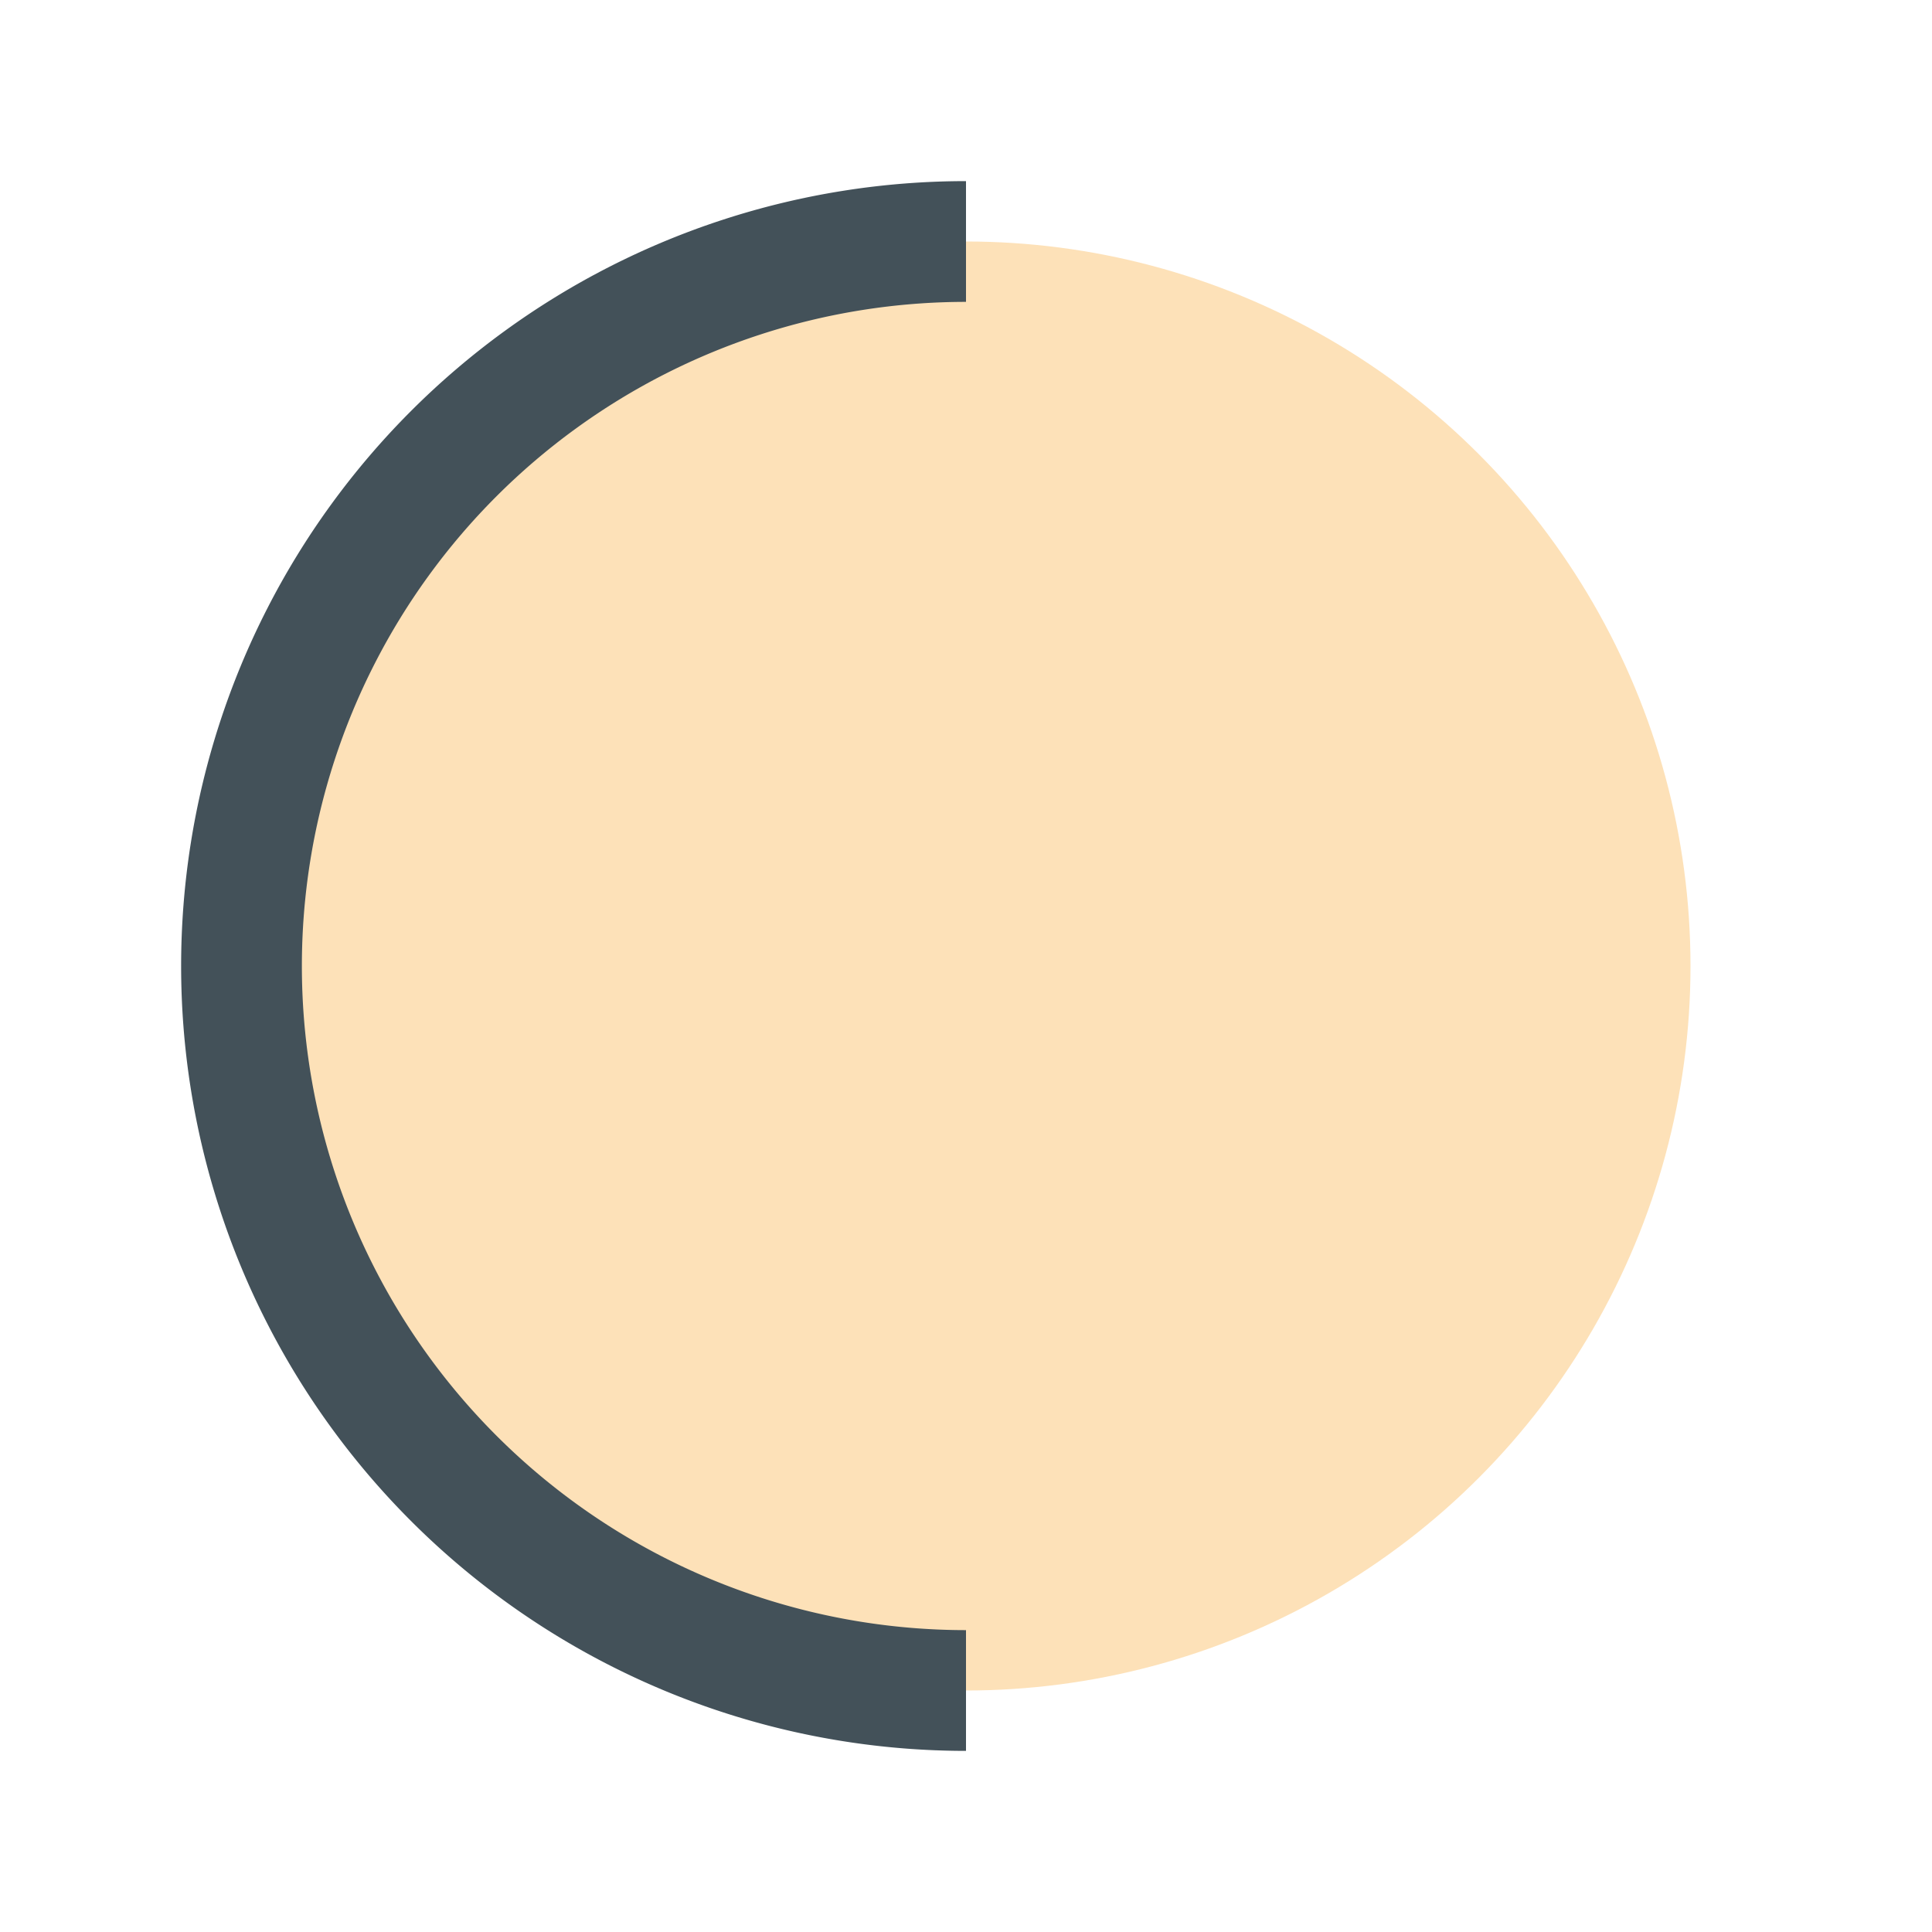
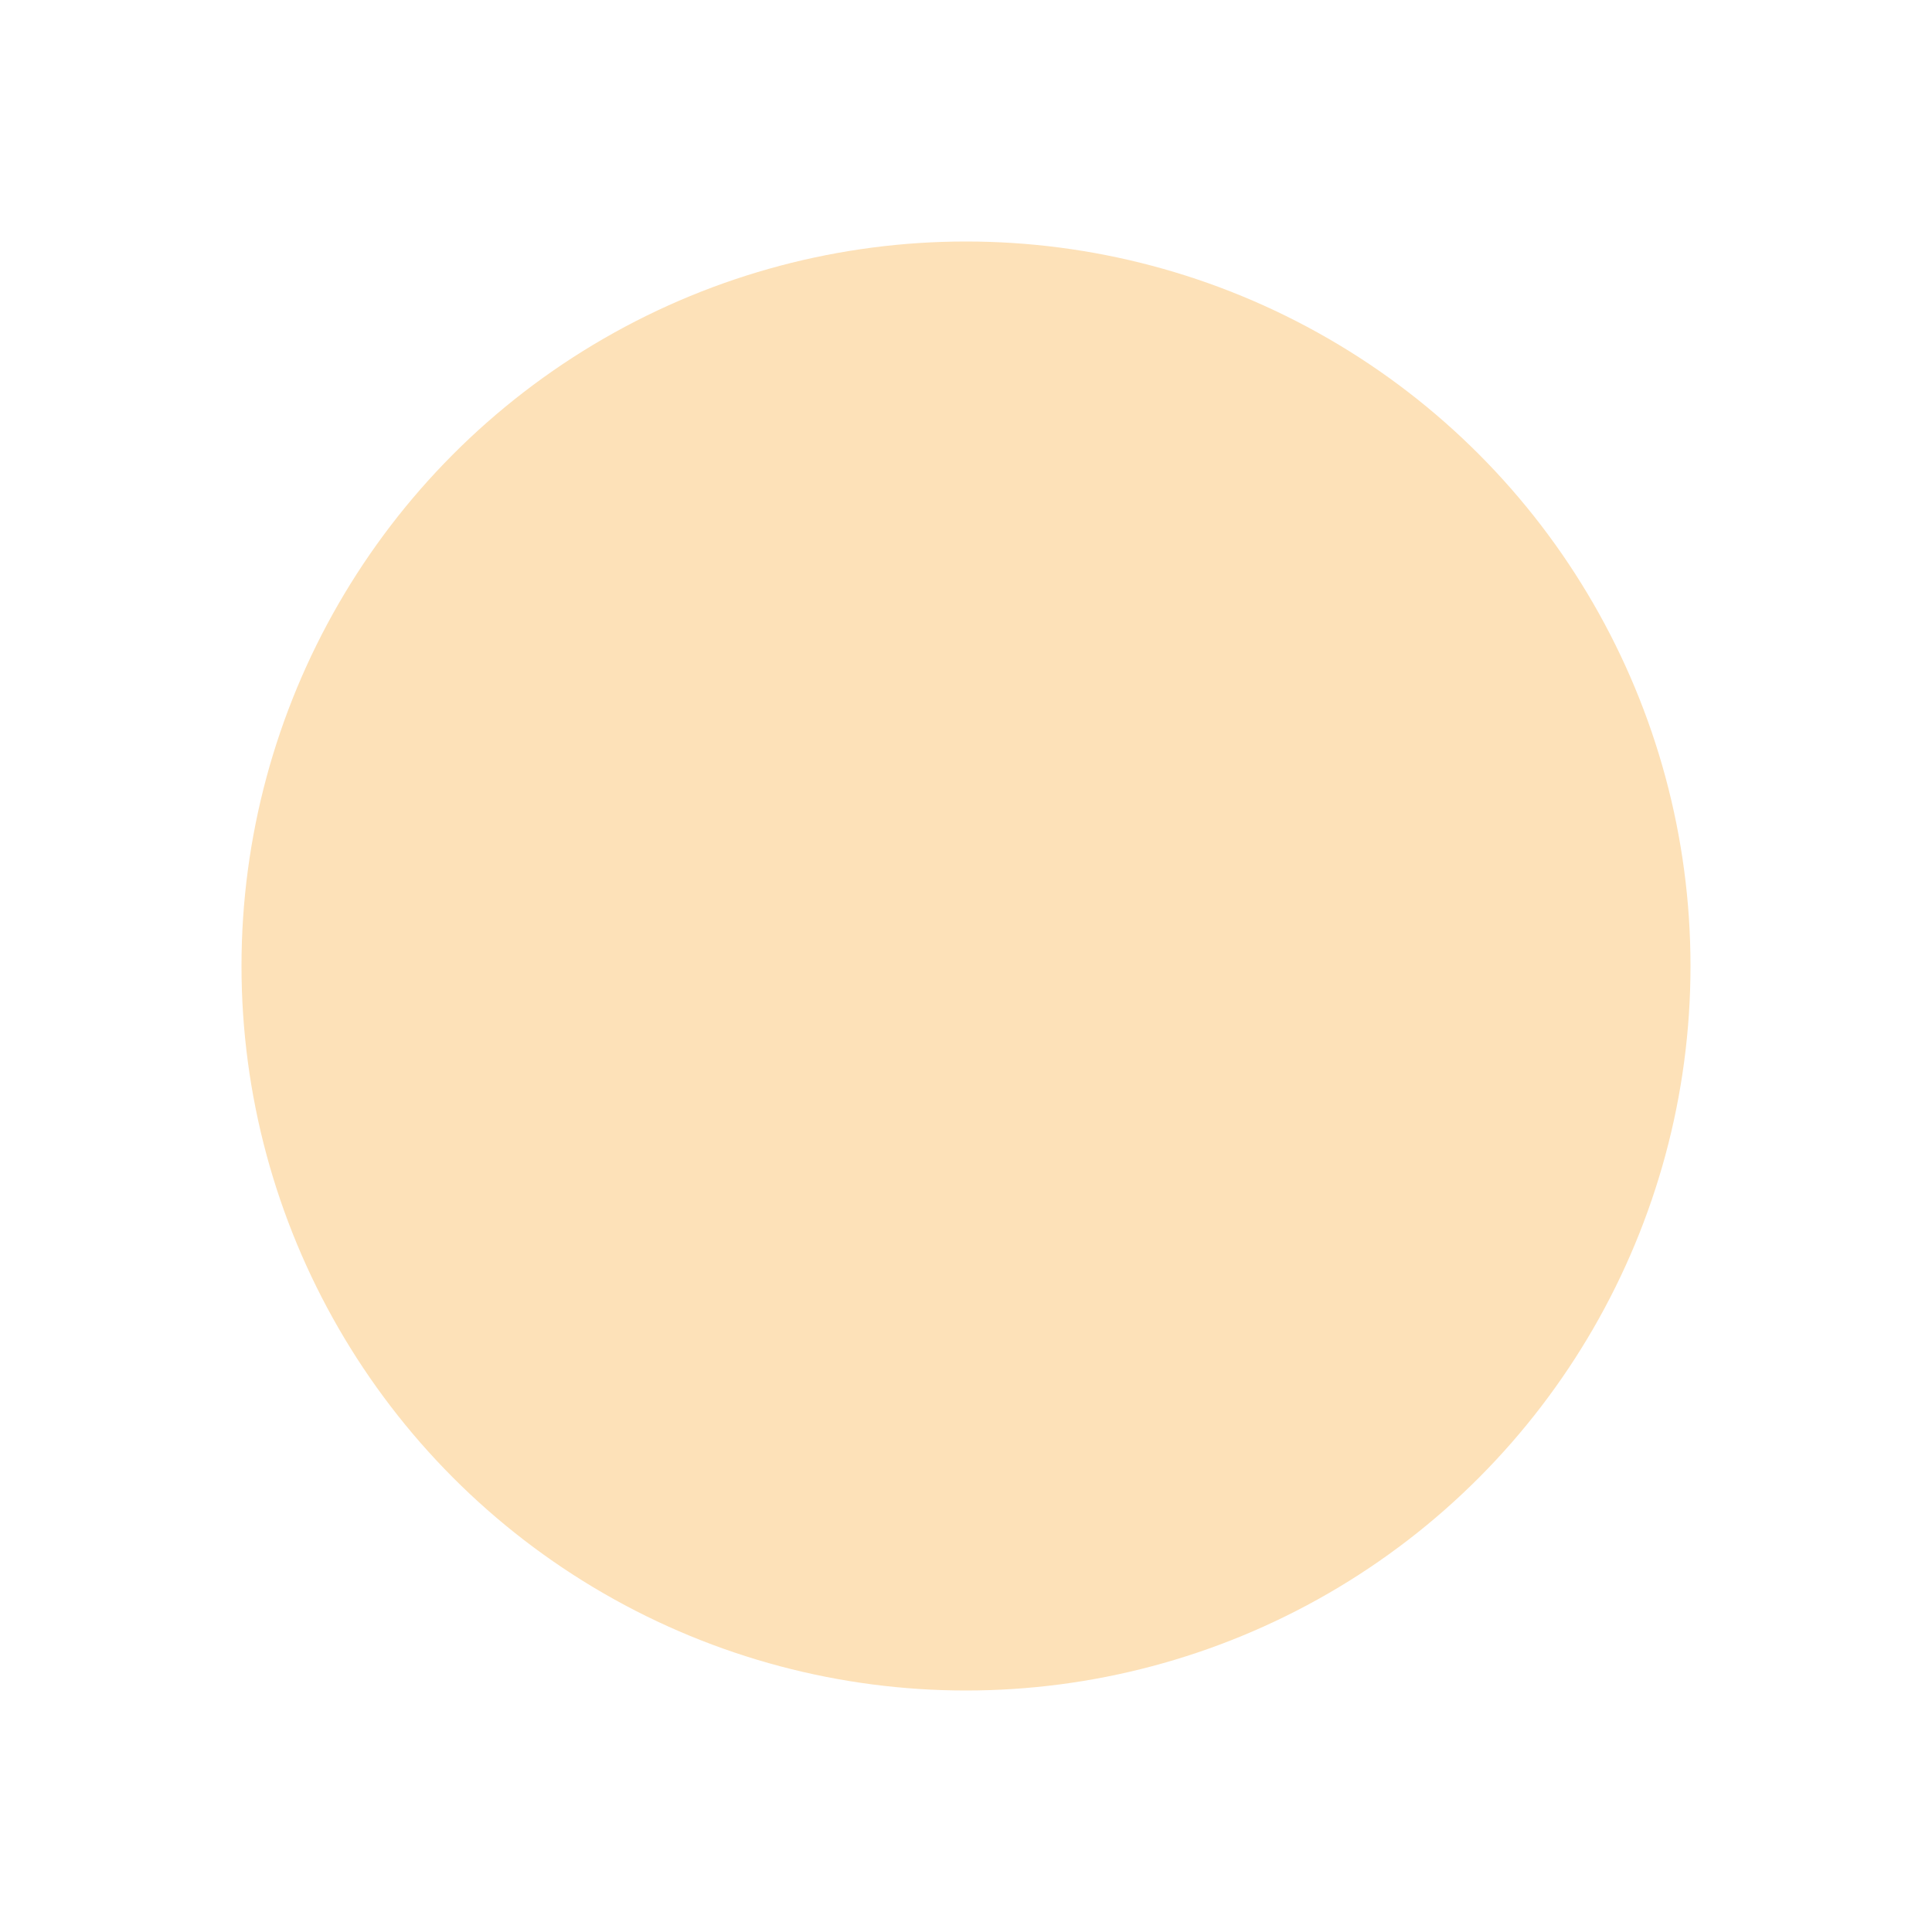
<svg xmlns="http://www.w3.org/2000/svg" width="32" height="32" viewBox="0 0 32 32">
  <circle cx="16" cy="16" r="12" fill="#FDE1B8" />
-   <path d="M16 4a12 12 0 000 24" stroke="#435159" stroke-width="2" fill="none" />
</svg>